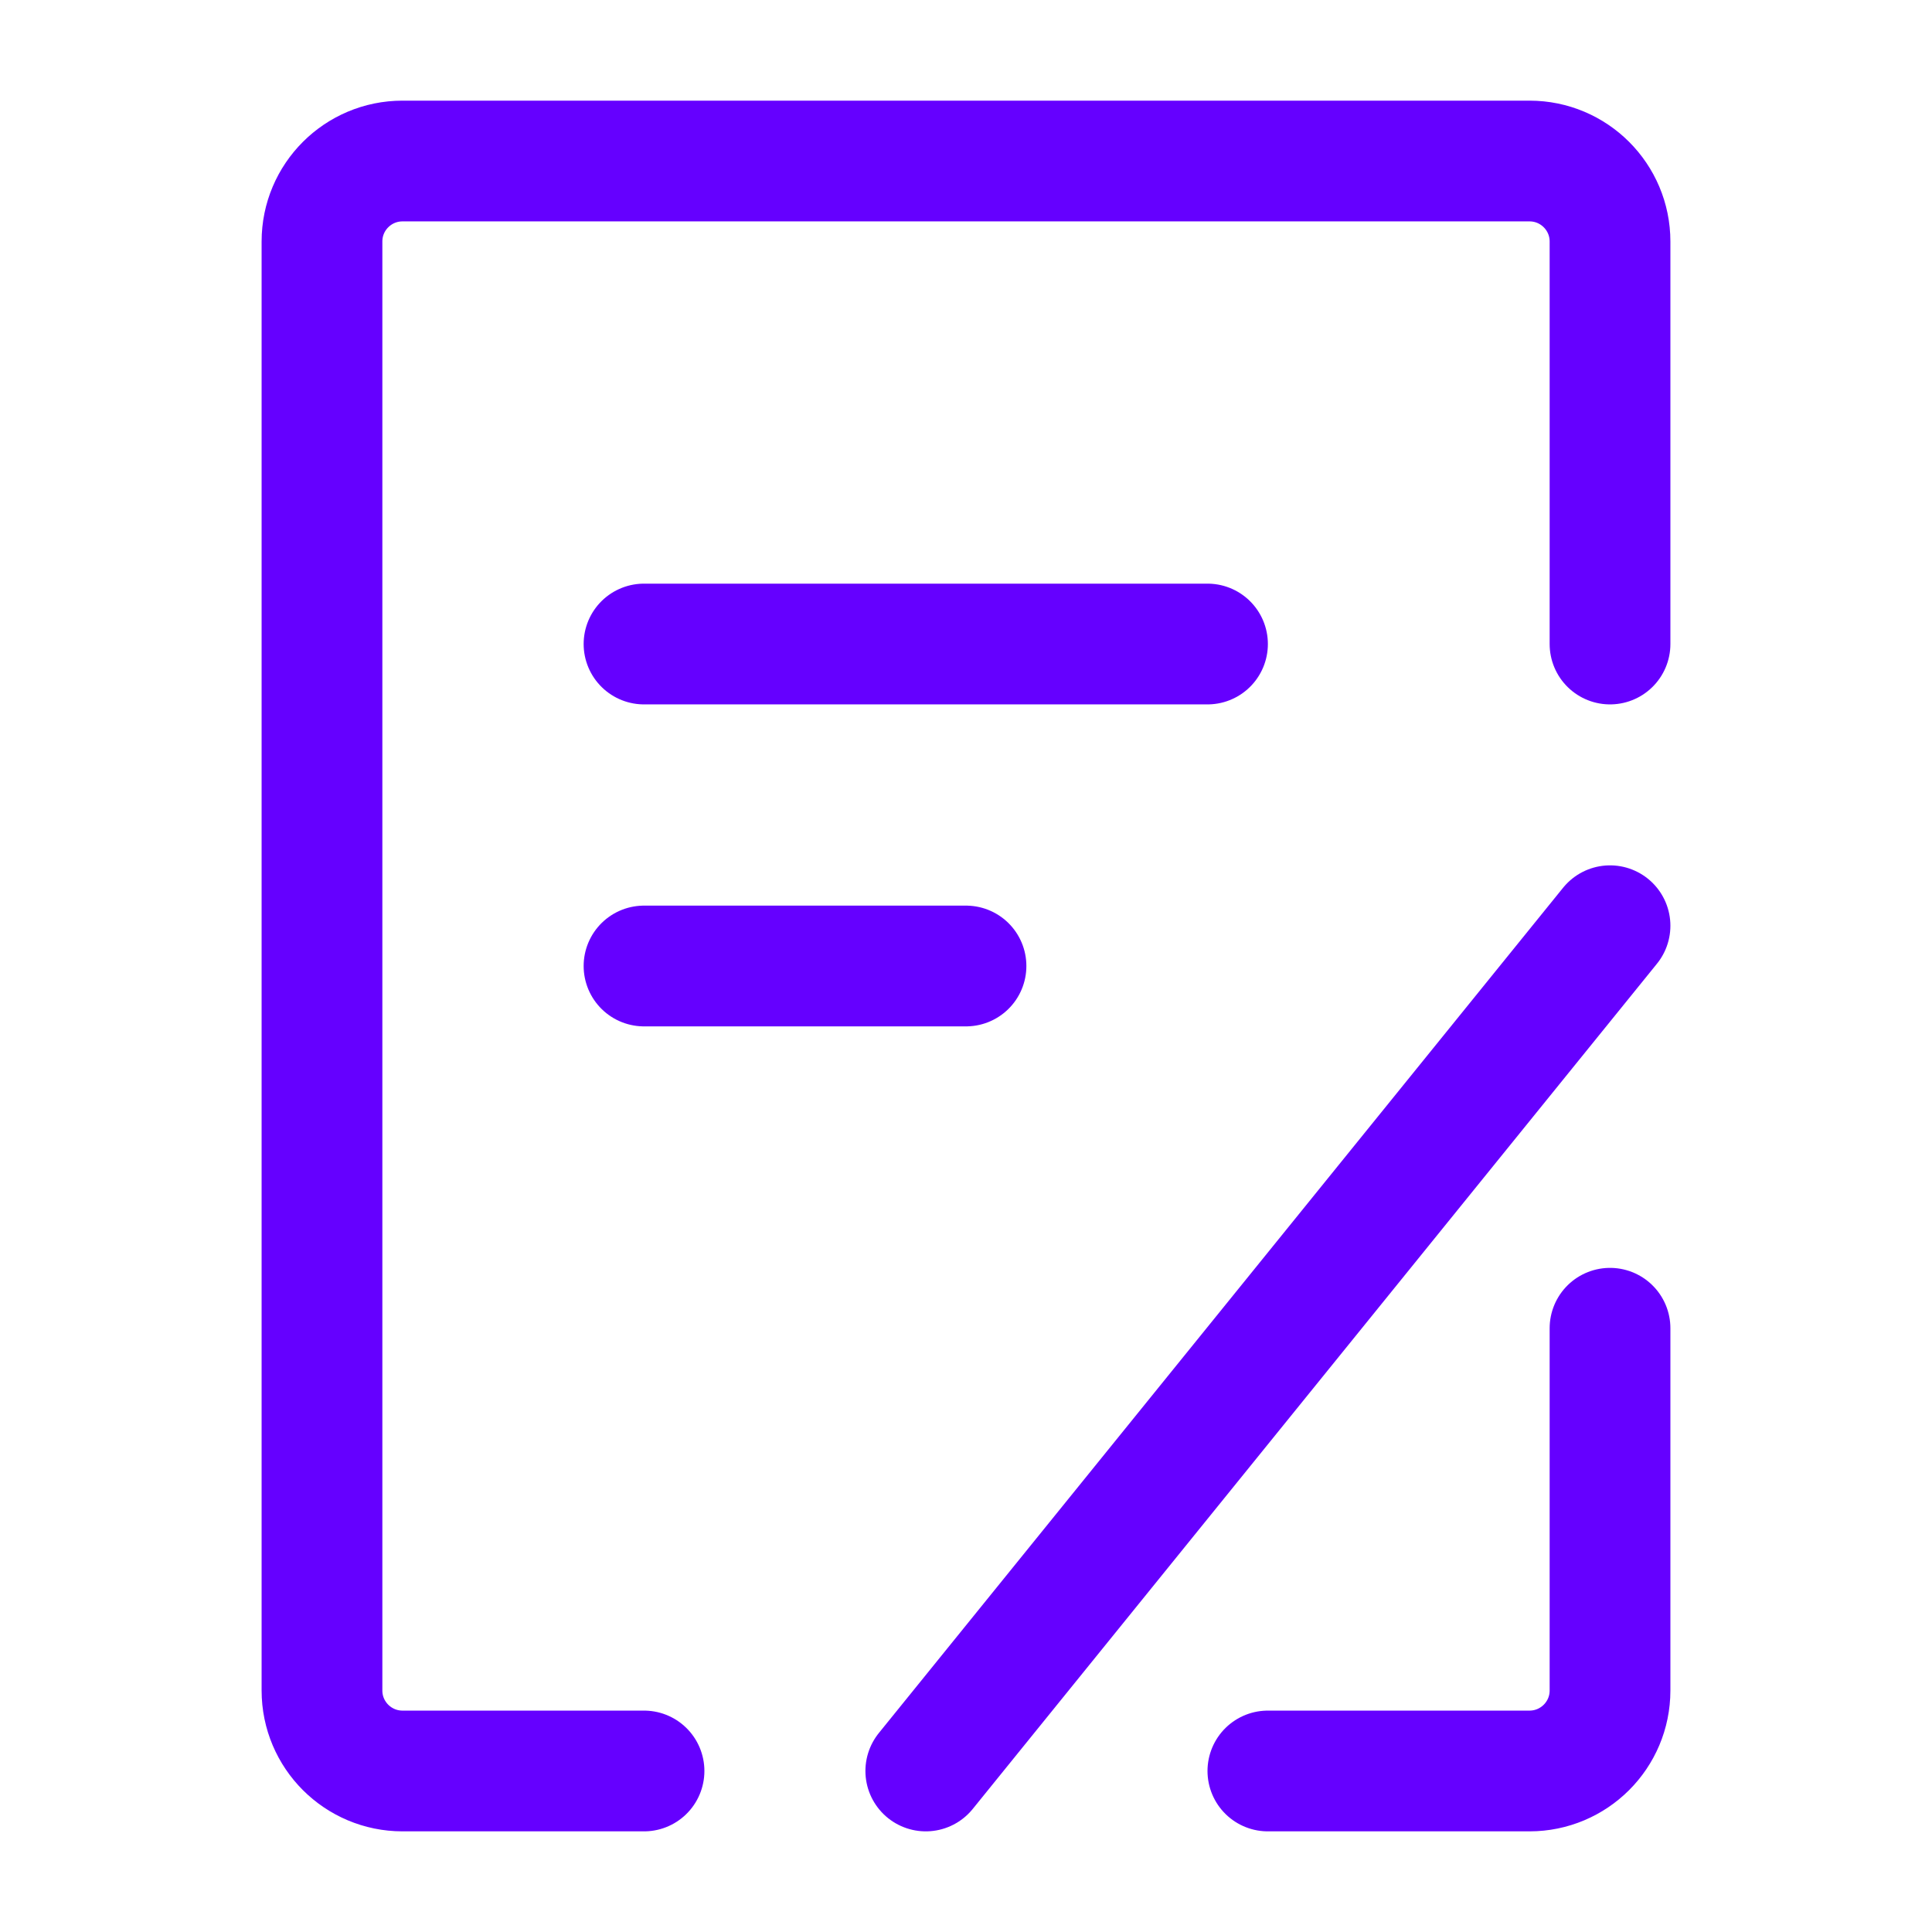
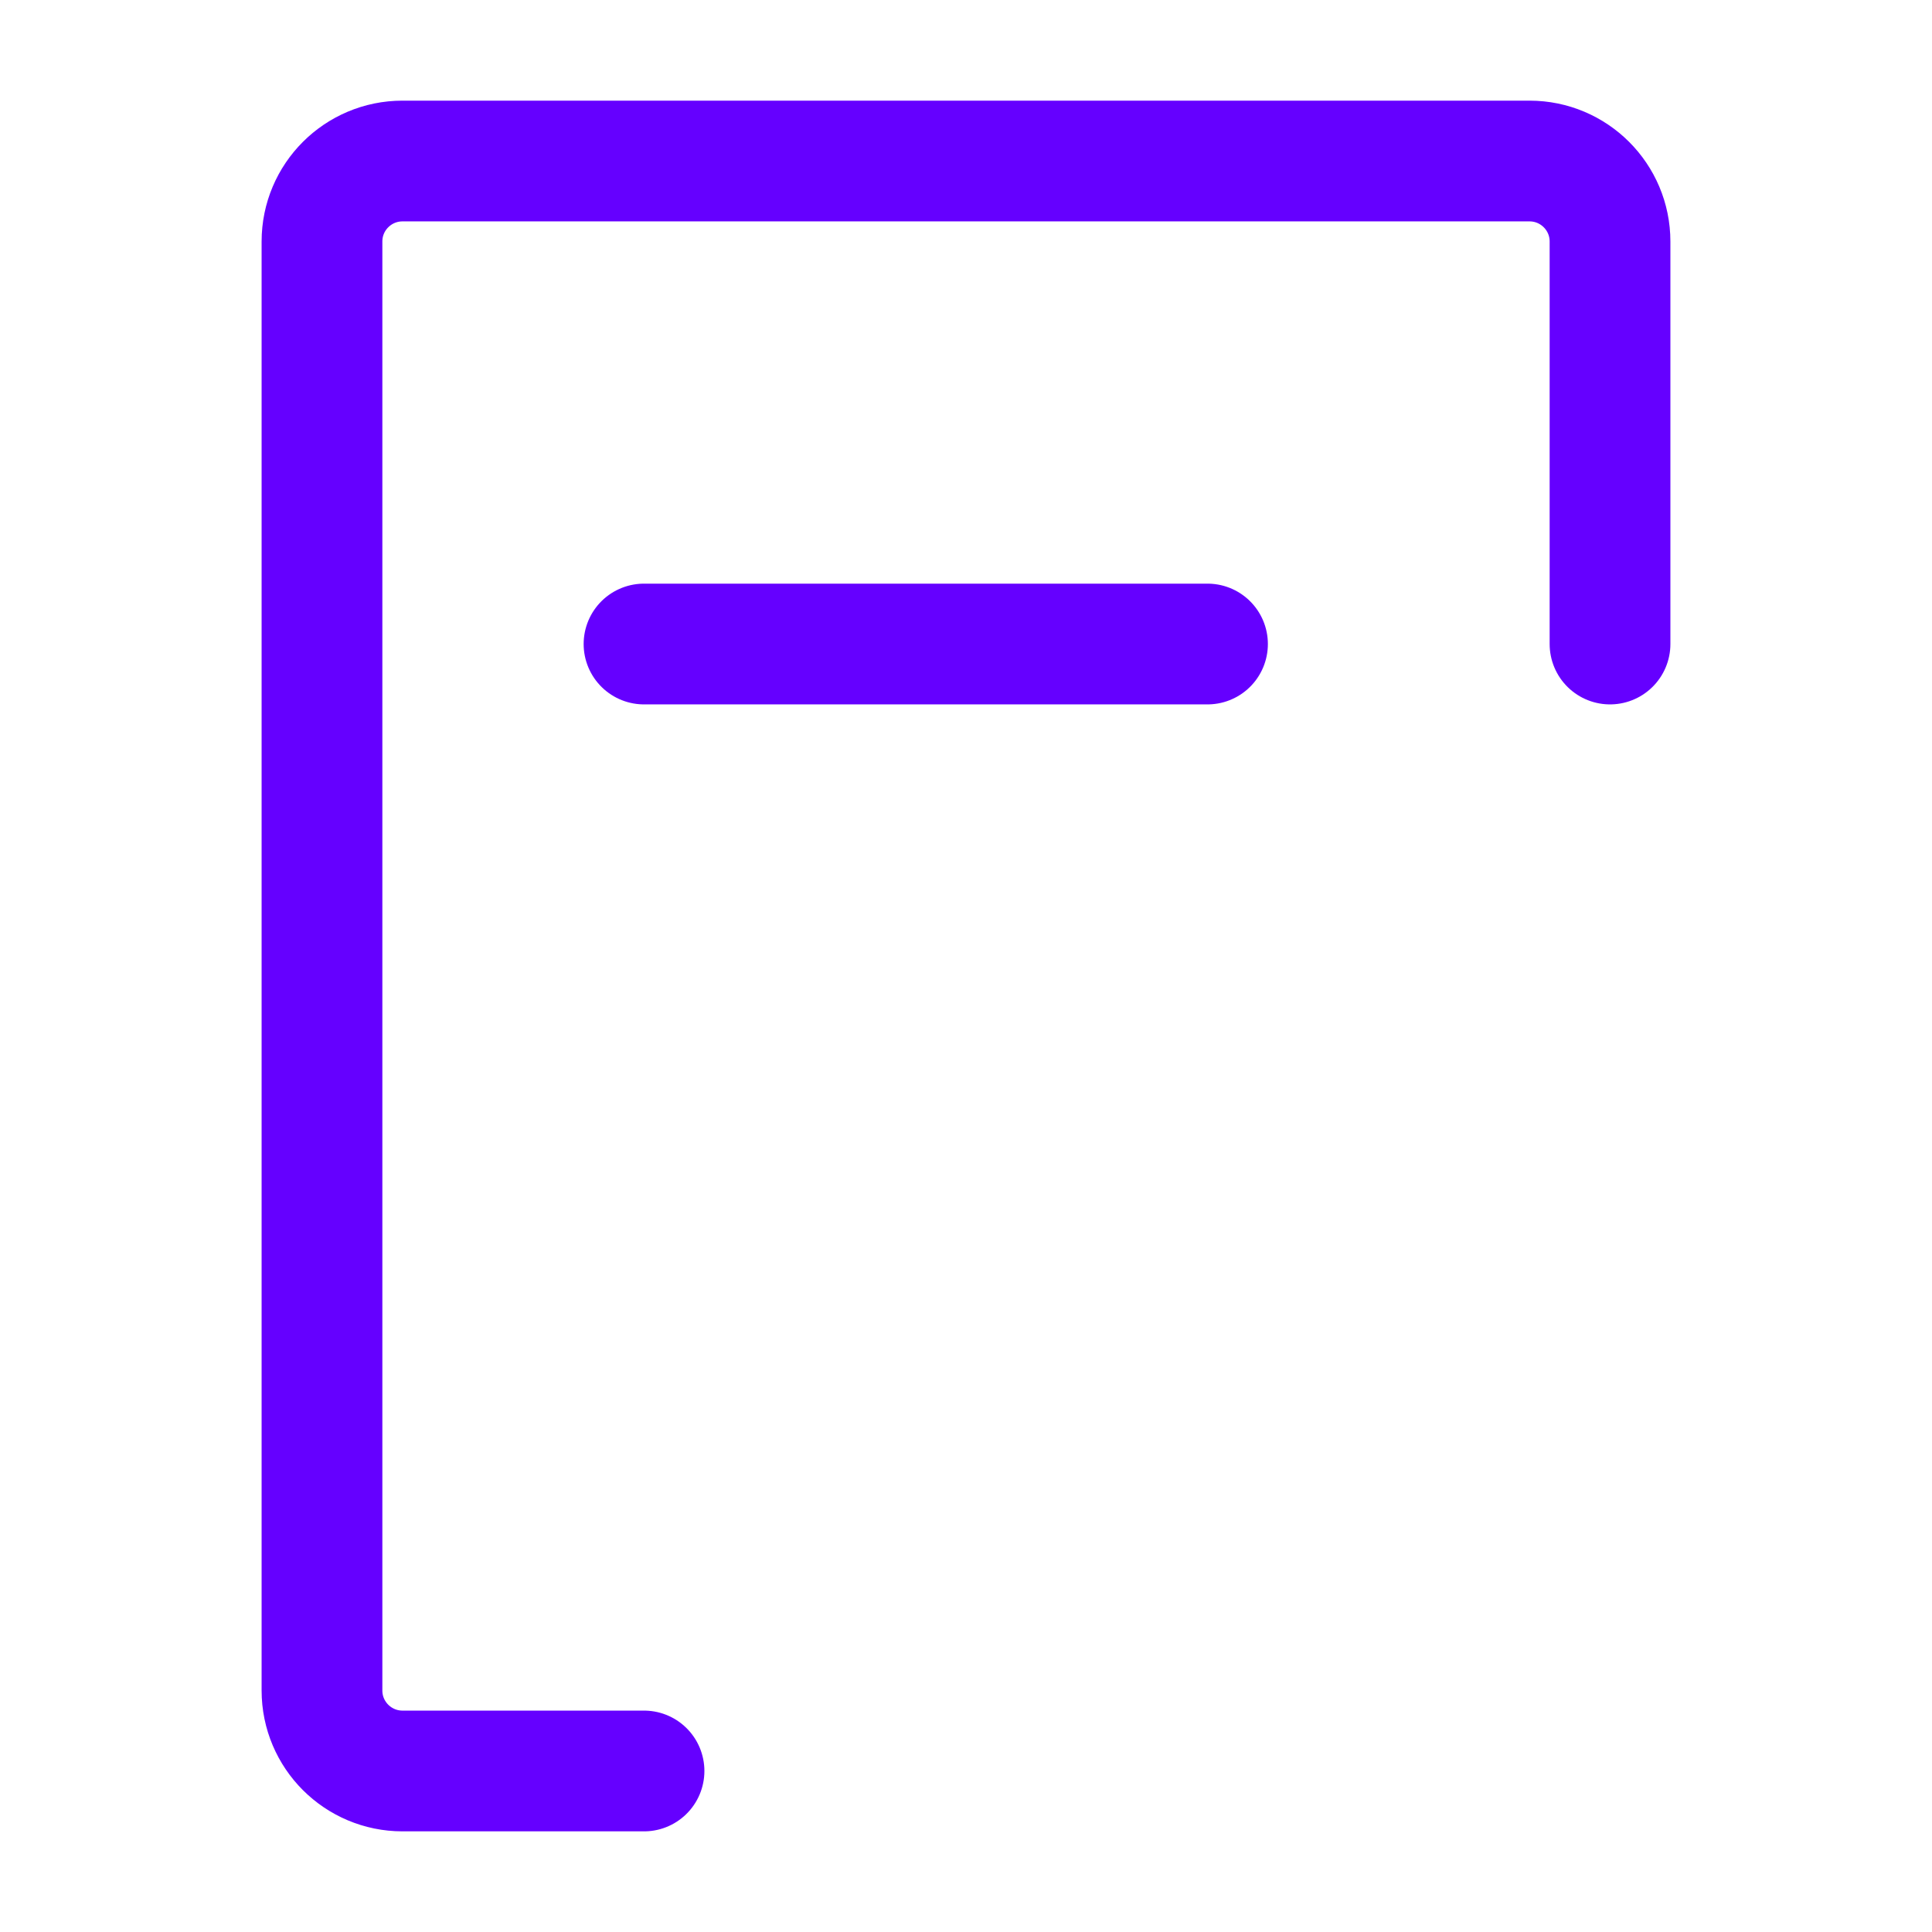
<svg xmlns="http://www.w3.org/2000/svg" width="32" height="32" viewBox="0 0 32 32" fill="none">
-   <path d="M26.667 22V28C26.667 28.736 26.07 29.333 25.333 29.333H21" stroke="#6500FF" stroke-width="2" stroke-linecap="round" stroke-linejoin="round" />
  <path d="M26.667 10.667V4C26.667 3.264 26.07 2.667 25.334 2.667H6.667C5.93 2.667 5.333 3.264 5.333 4V28C5.333 28.736 5.93 29.333 6.667 29.333H10.667" stroke="#6500FF" stroke-width="2" stroke-linecap="round" stroke-linejoin="round" />
  <path d="M10.667 10.667H20" stroke="#6500FF" stroke-width="2" stroke-linecap="round" />
-   <path d="M15.334 29.333L26.667 15.333" stroke="#6500FF" stroke-width="2" stroke-linecap="round" />
-   <path d="M10.667 16H16" stroke="#6500FF" stroke-width="2" stroke-linecap="round" />
</svg>